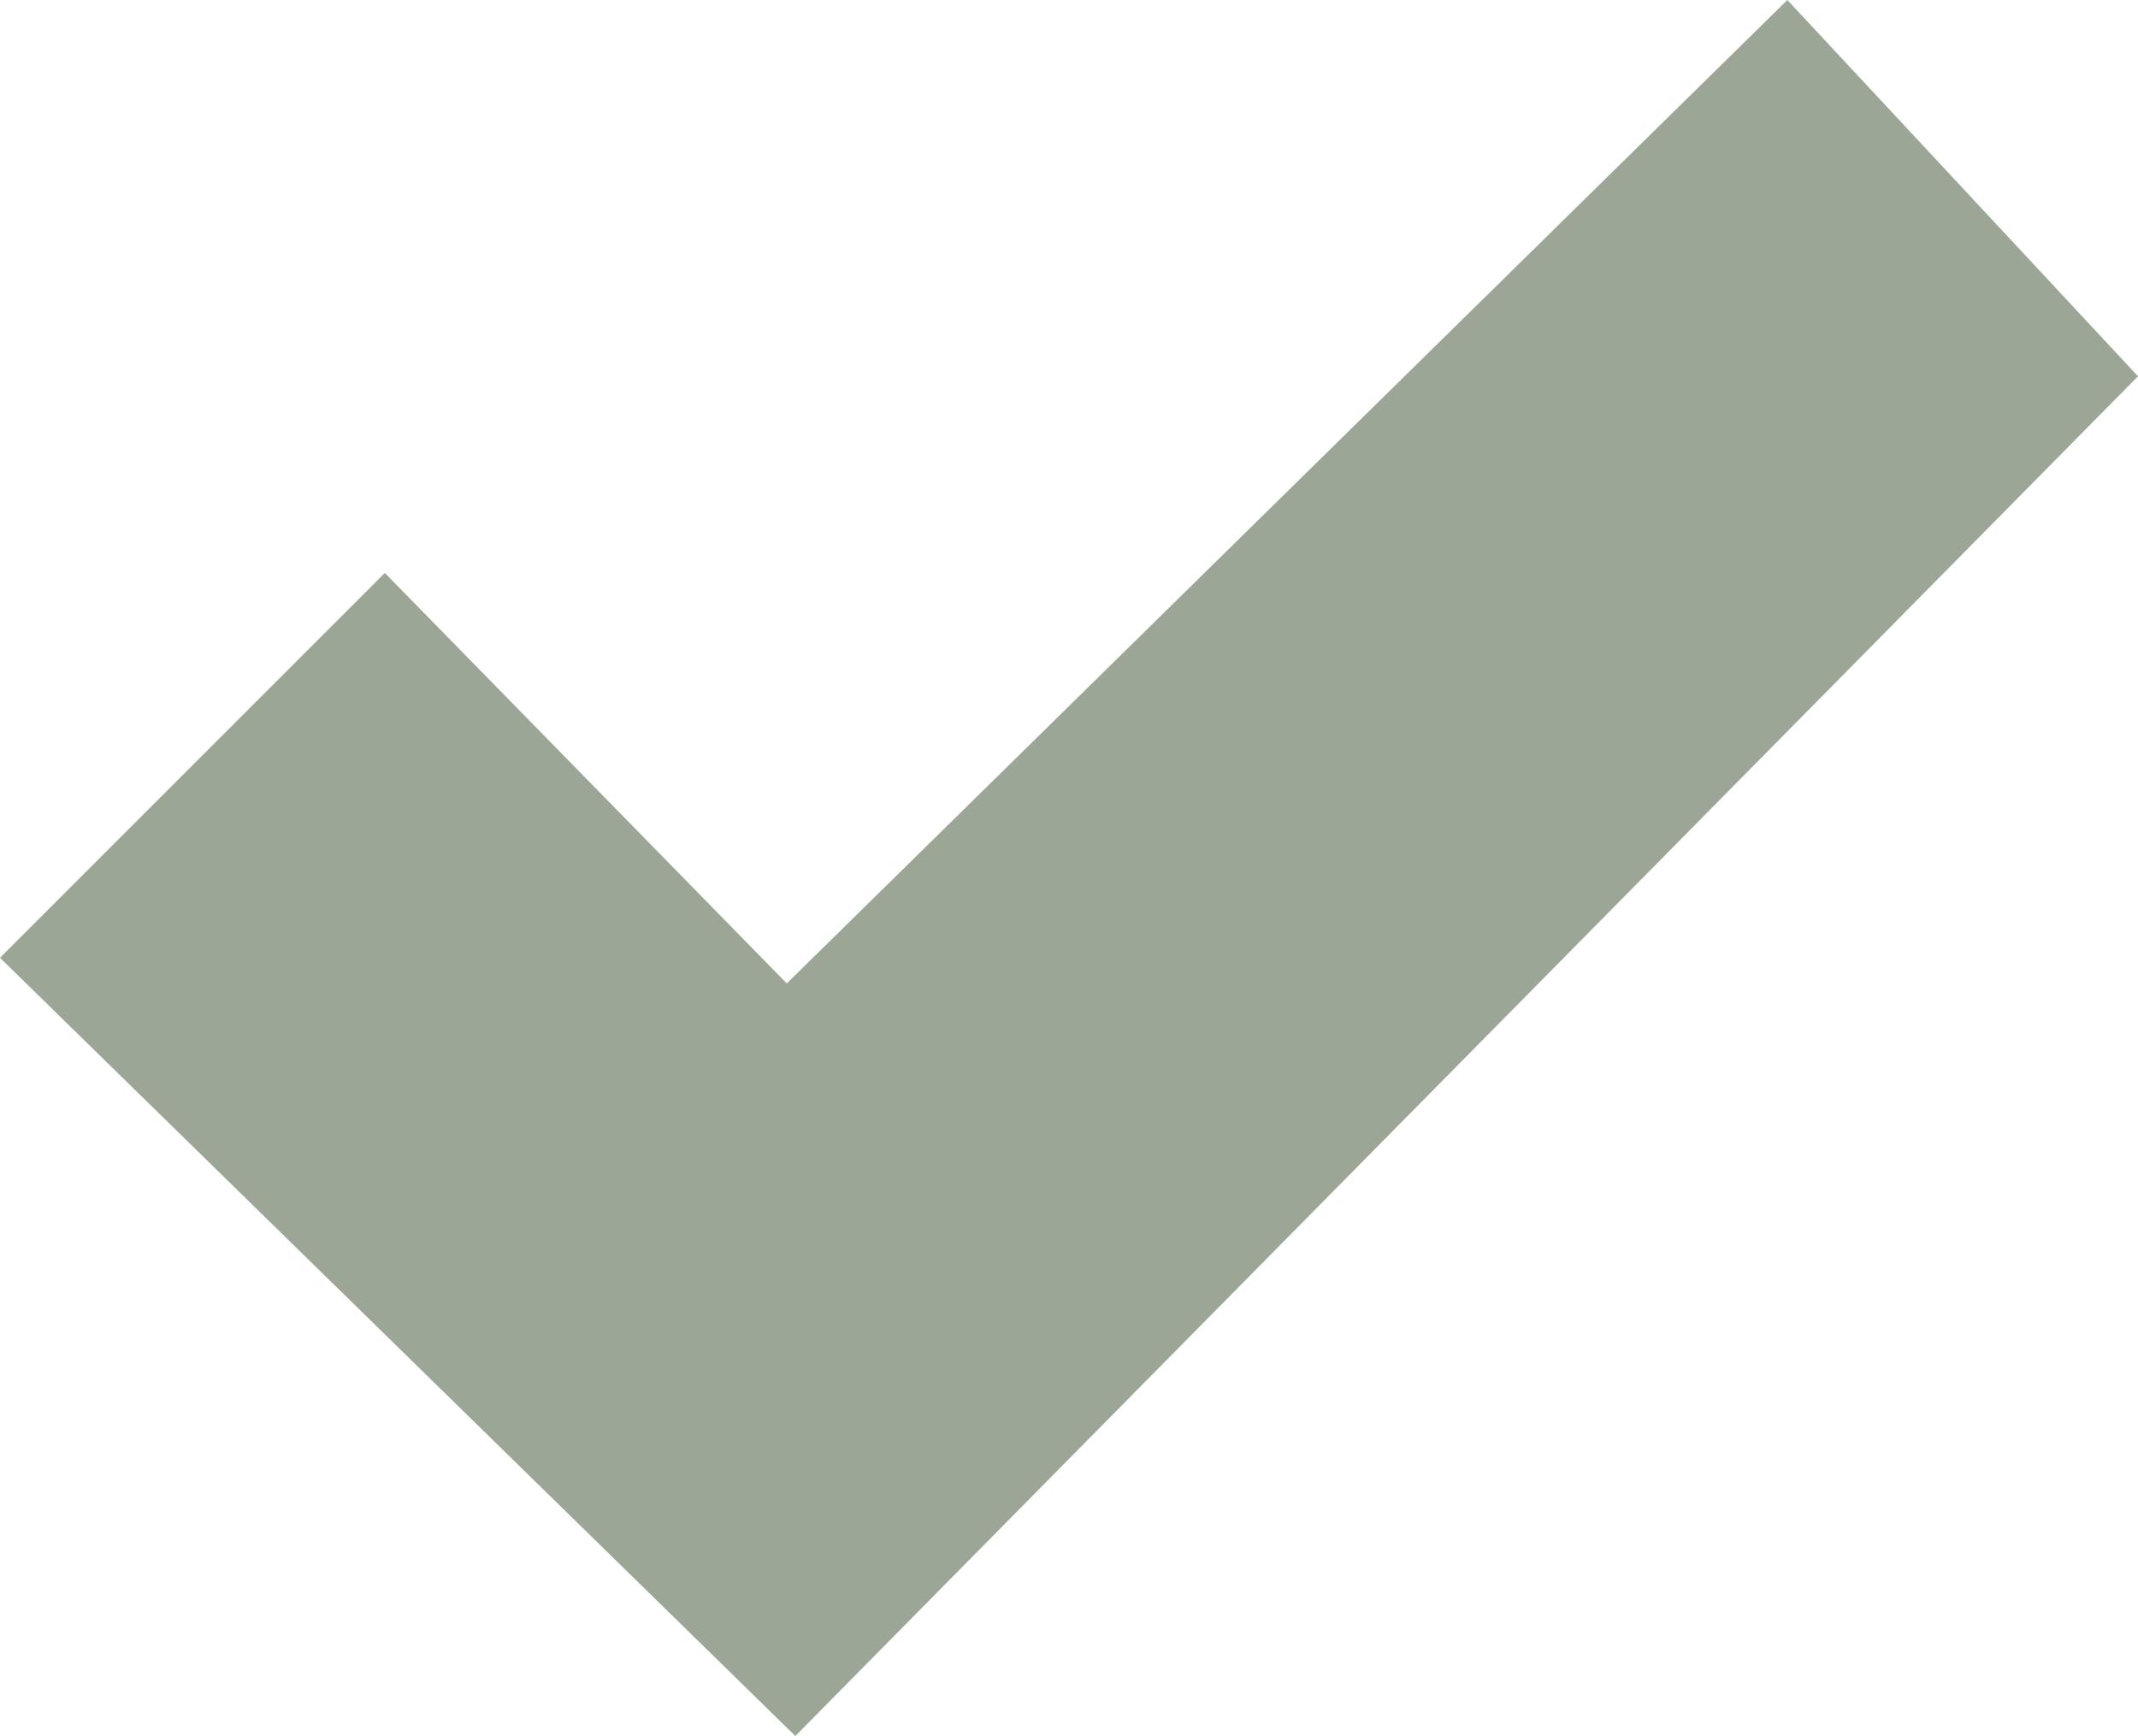
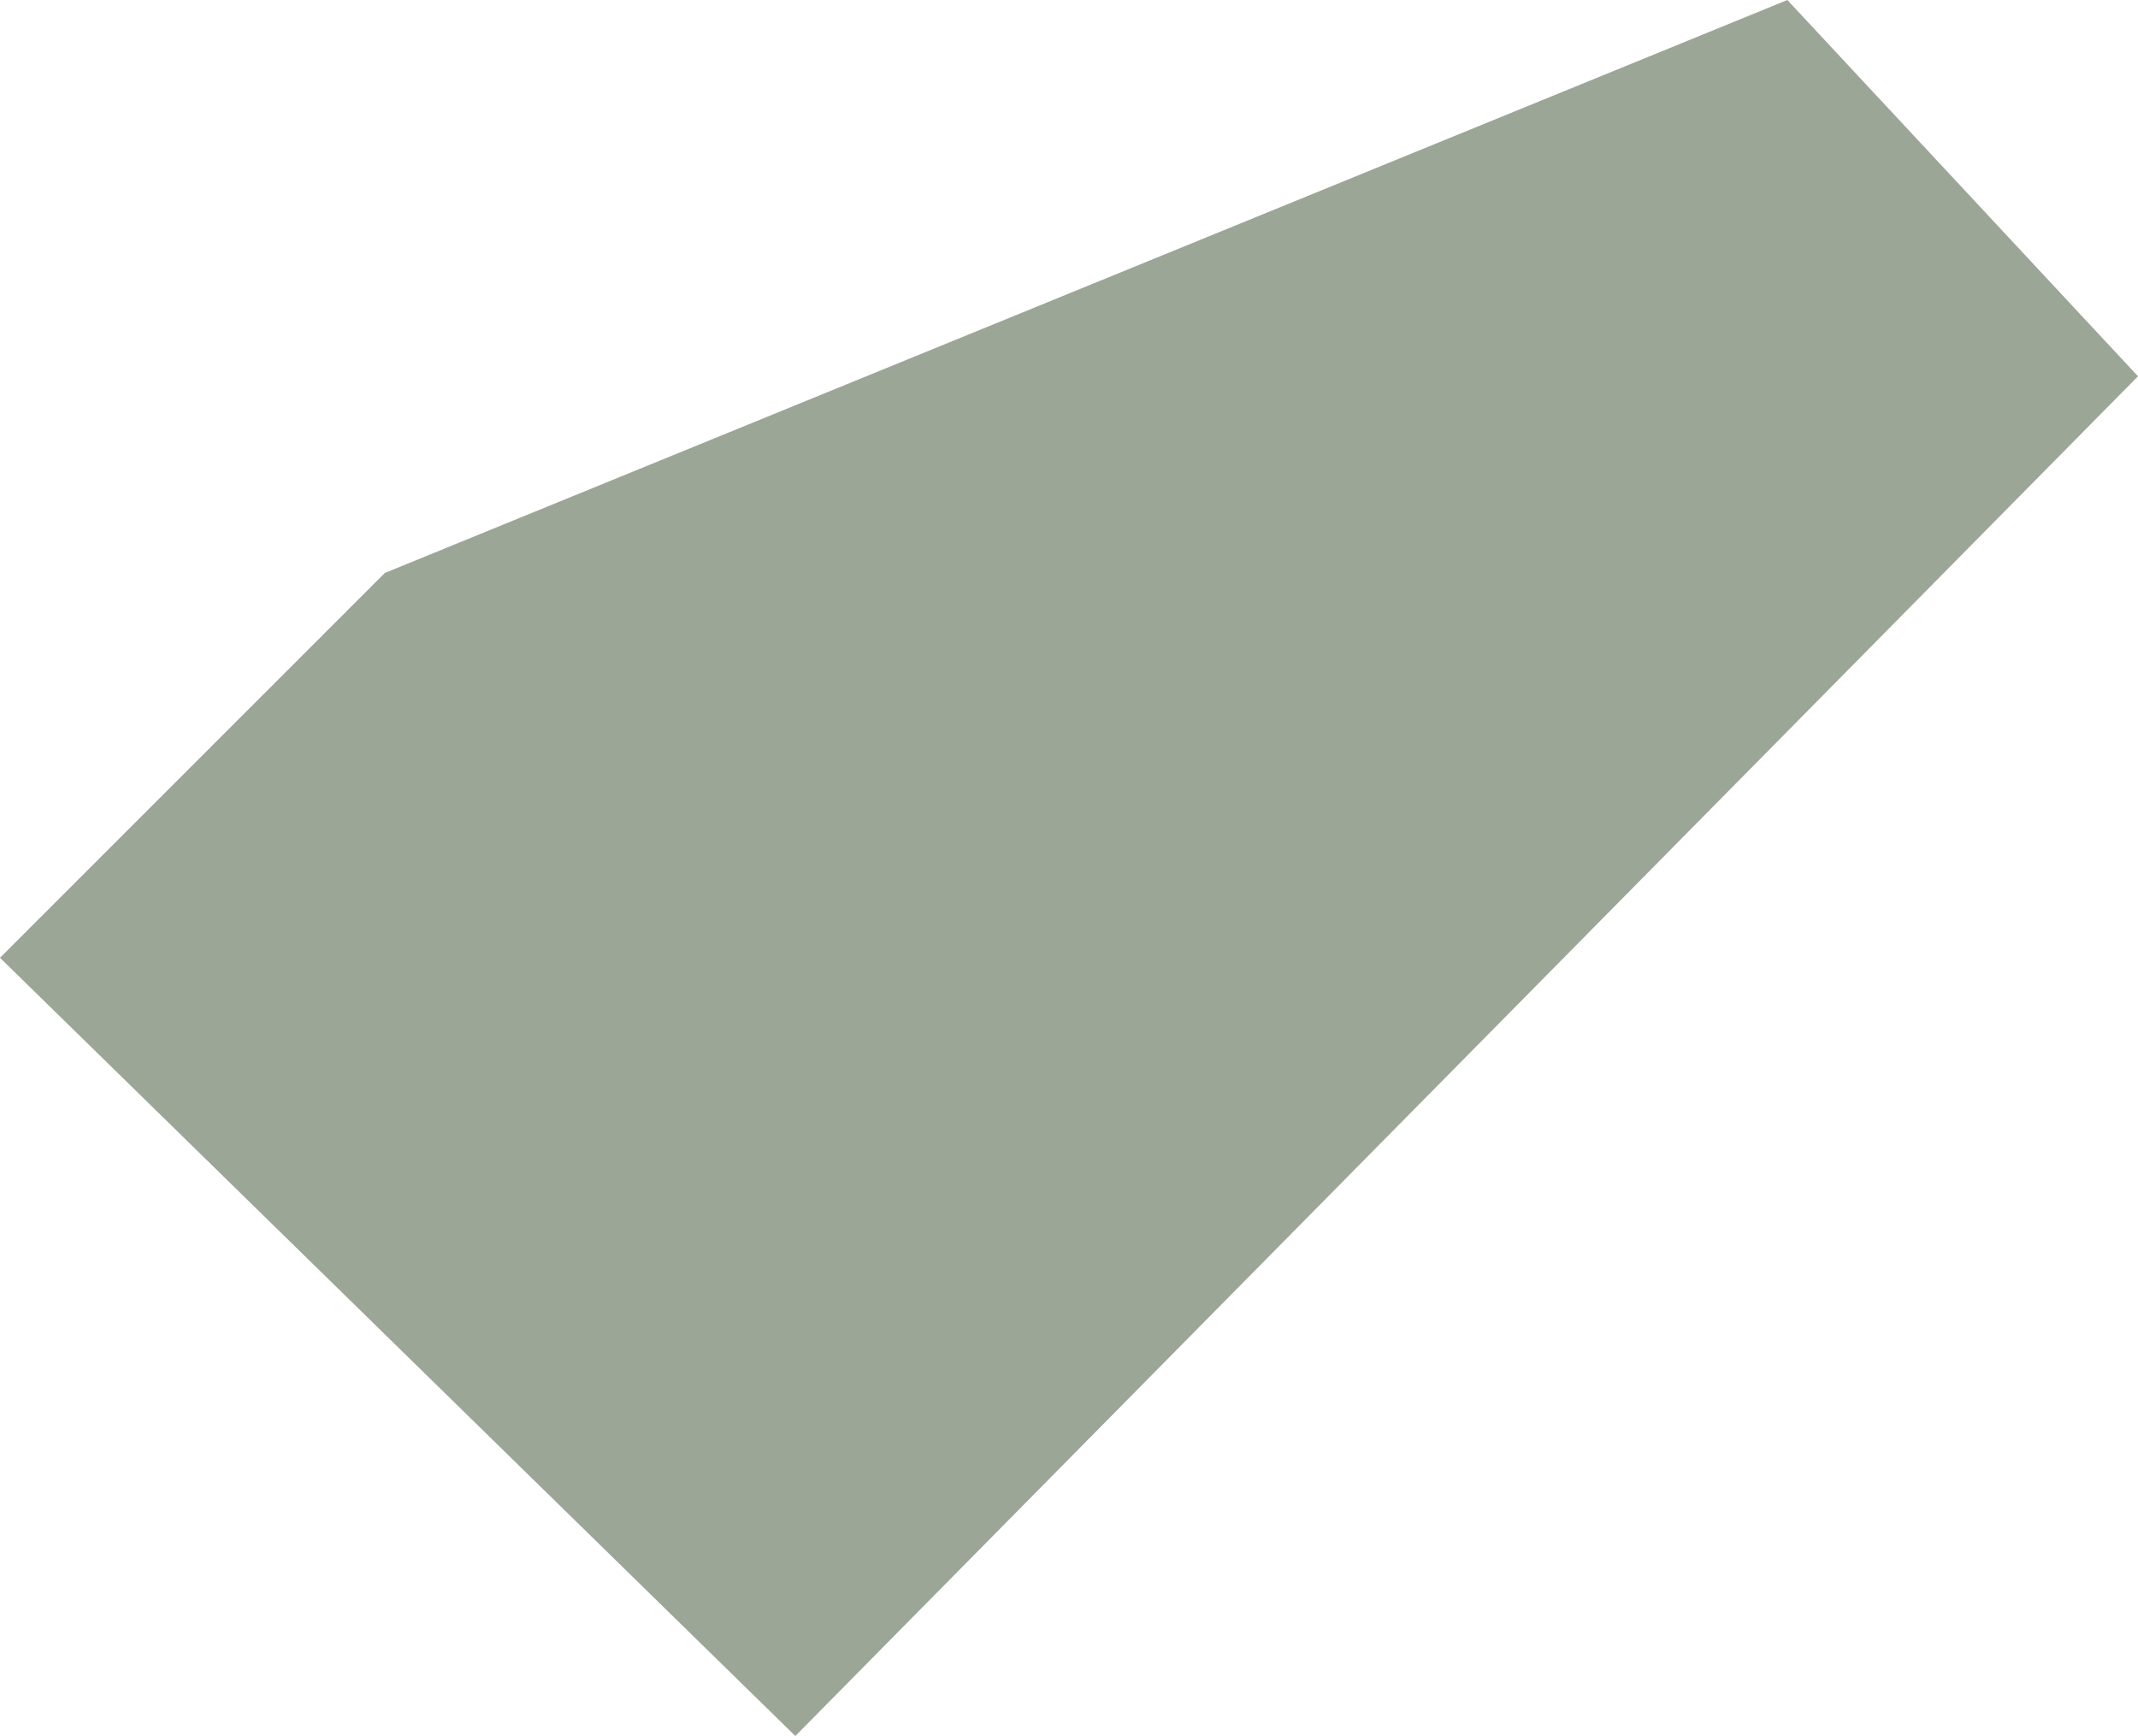
<svg xmlns="http://www.w3.org/2000/svg" viewBox="0 0 25 20.3">
  <defs>
    <style>.cls-1{fill:#9BA696;}</style>
  </defs>
  <g id="Layer_2" data-name="Layer 2">
    <g id="Layer_3" data-name="Layer 3">
-       <path class="cls-1" d="M4.5,6.7l4.7,4.8L20.9,0,25,4.4,9.3,20.3,0,11.2Z" />
+       <path class="cls-1" d="M4.5,6.7L20.9,0,25,4.4,9.3,20.3,0,11.2Z" />
    </g>
  </g>
</svg>